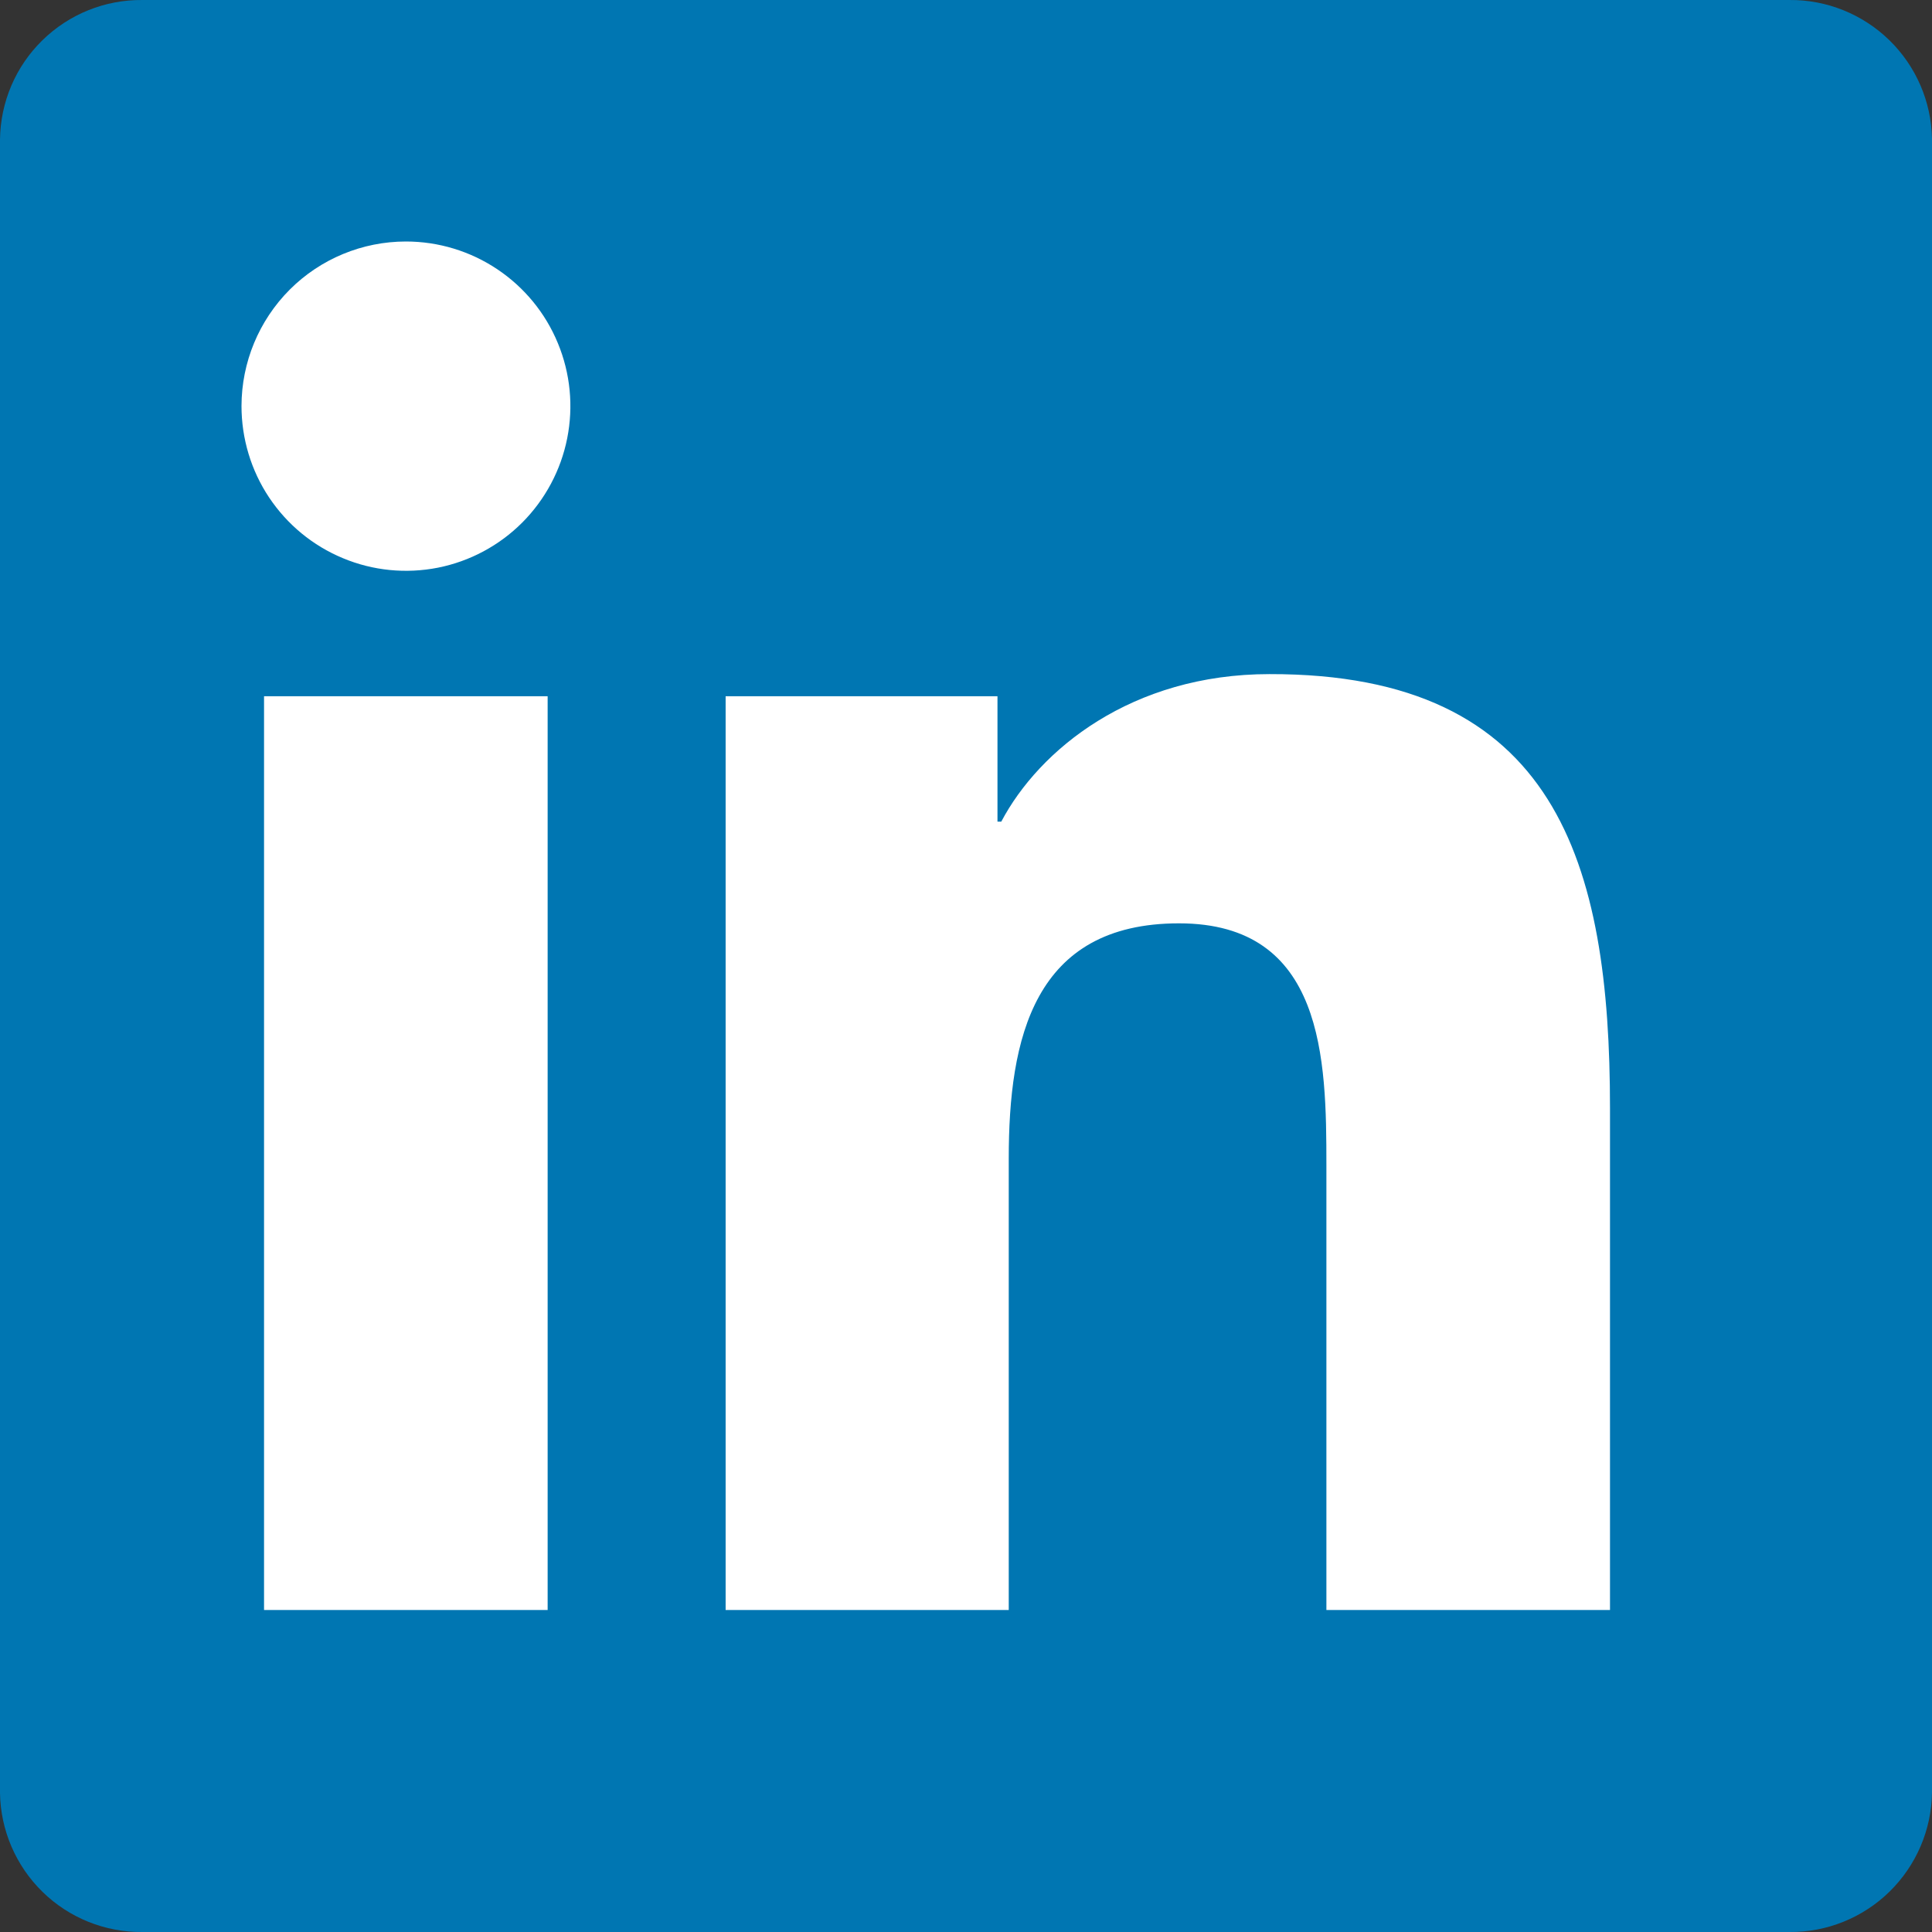
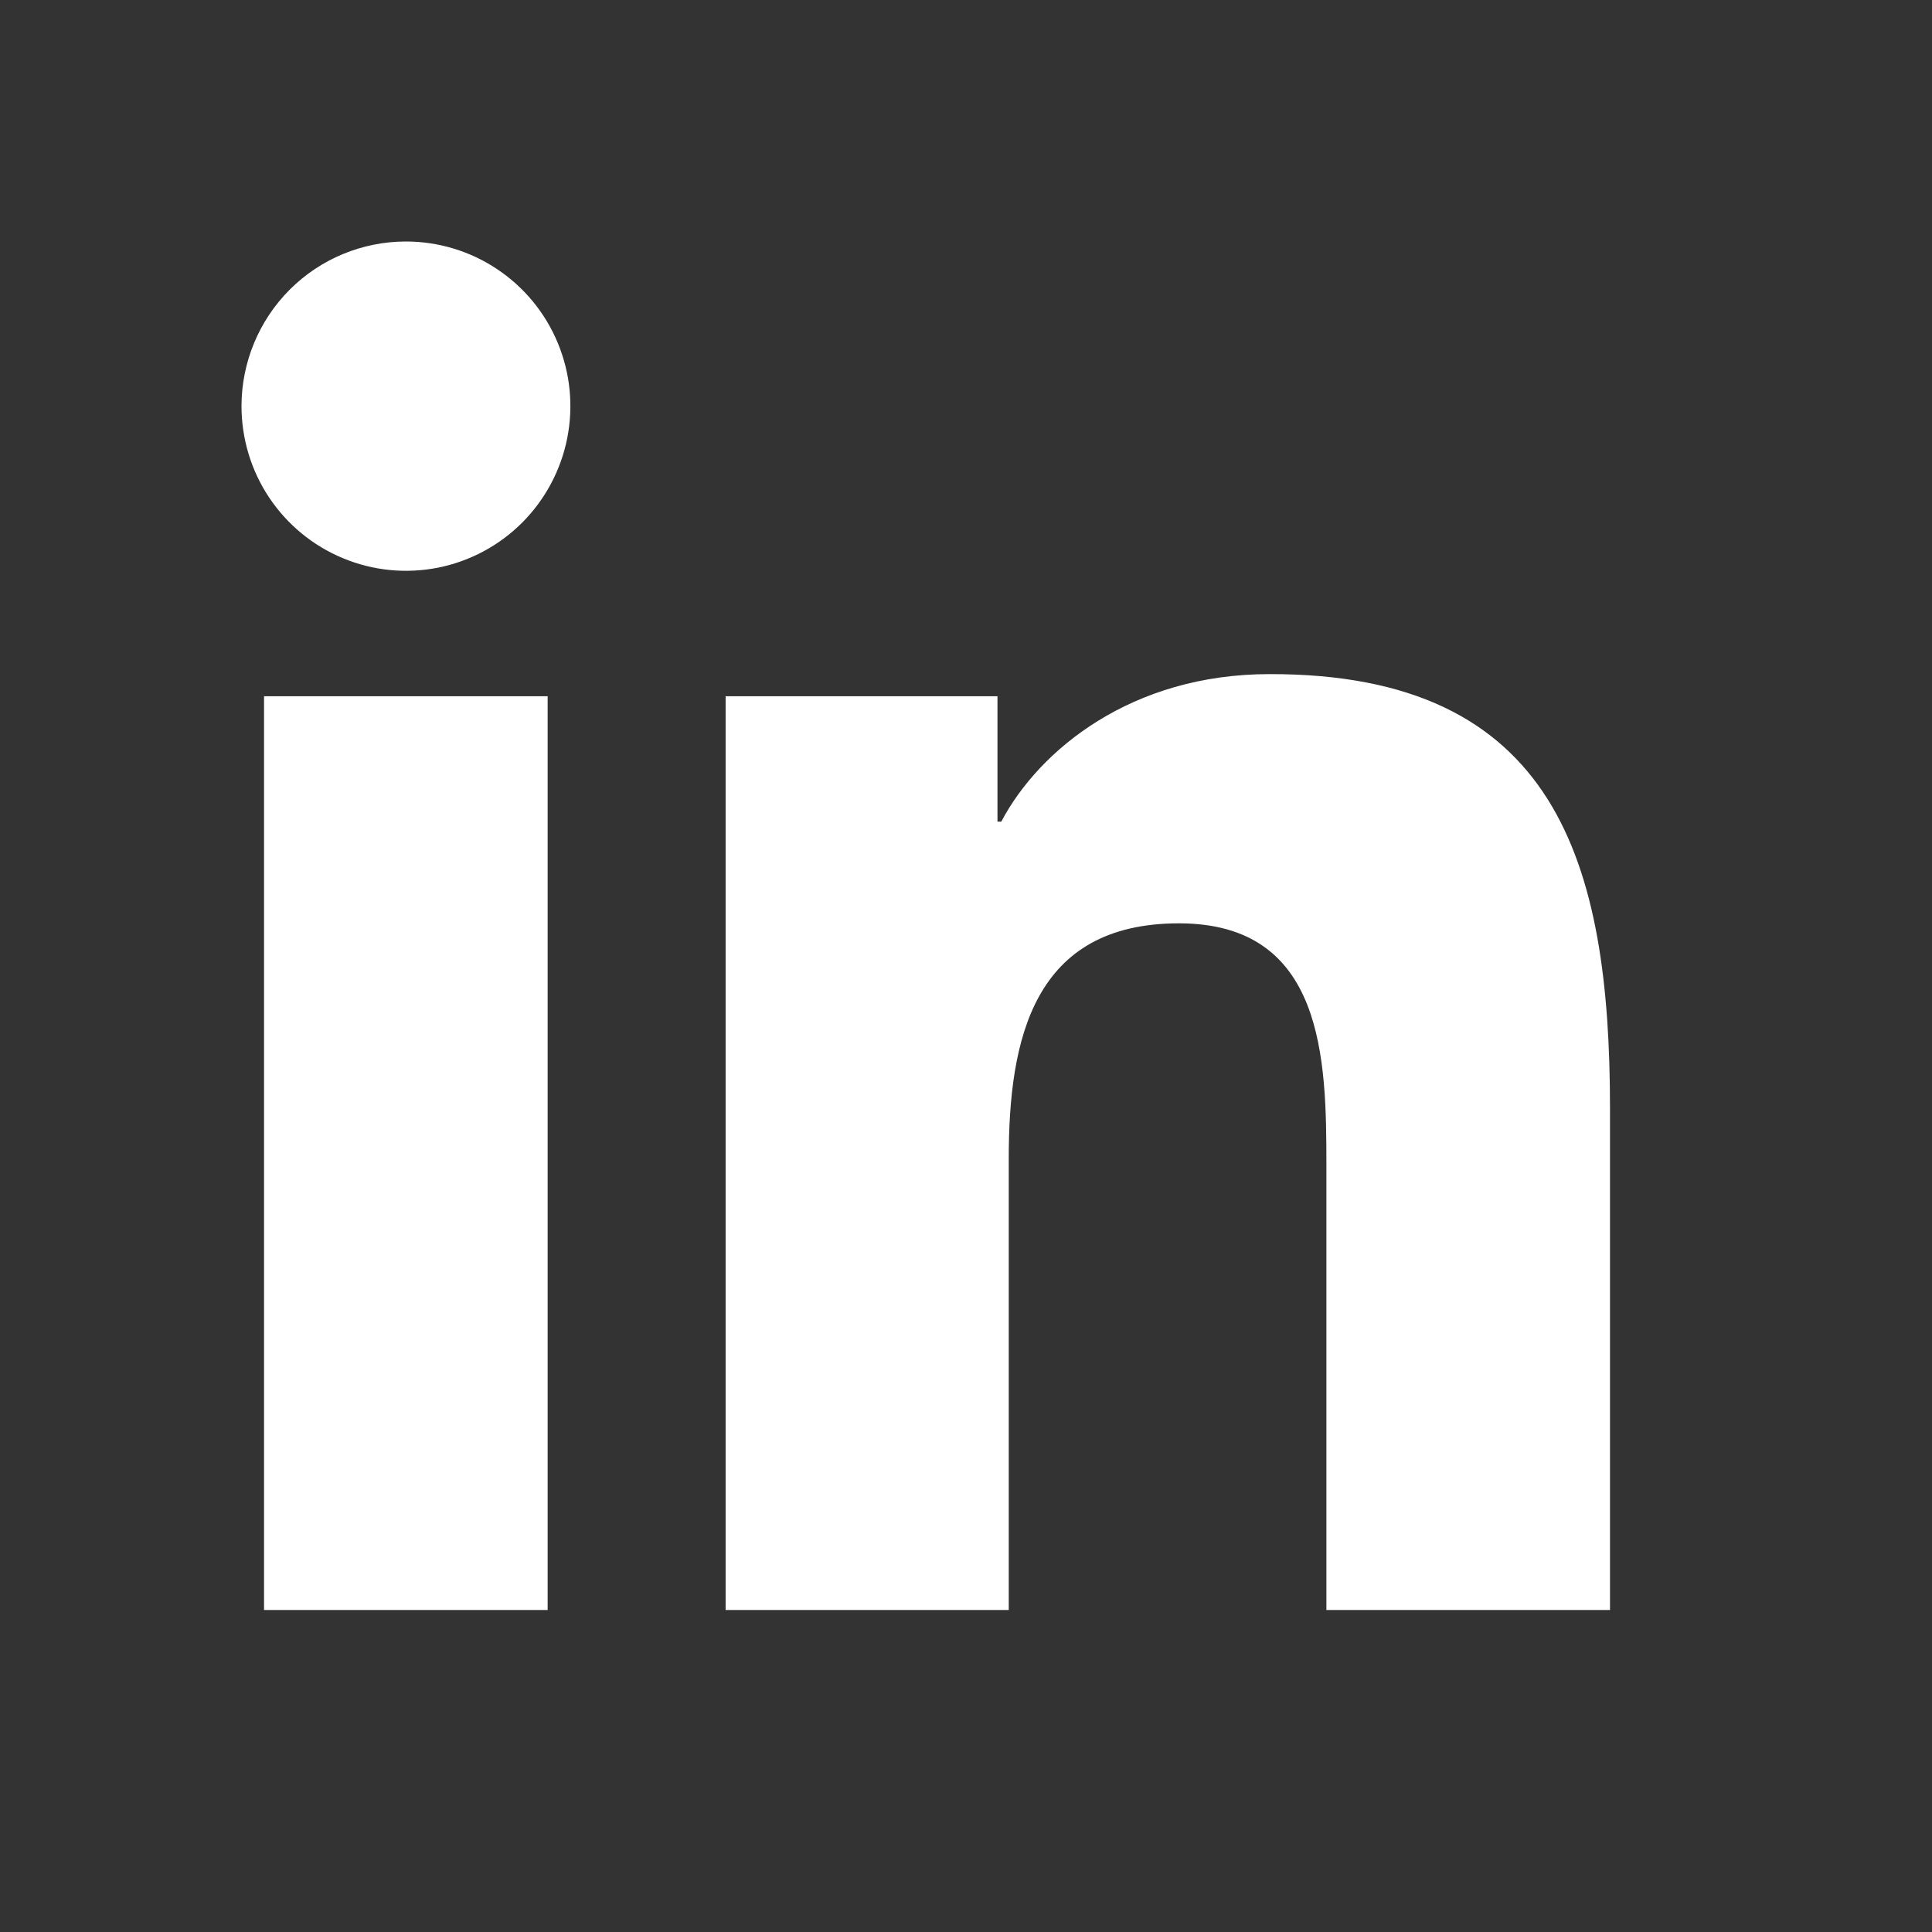
<svg xmlns="http://www.w3.org/2000/svg" width="24" height="24" viewBox="0 0 24 24" fill="none">
  <rect x="0" y="0" width="24" height="24" fill="#333333" stroke="none" />
-   <path d="M22.23 9.08847e-05H1.77C1.306 -0.005 0.859 0.175 0.527 0.5C0.195 0.824 0.006 1.267 0 1.731V22.273C0.007 22.736 0.197 23.178 0.529 23.502C0.86 23.826 1.307 24.005 1.77 24H22.23C22.694 24.004 23.141 23.823 23.472 23.499C23.804 23.174 23.994 22.731 24 22.267V1.725C23.992 1.262 23.801 0.822 23.47 0.499C23.138 0.176 22.692 -0.004 22.23 9.08847e-05Z" fill="#0076B2" />
  <path d="M3.28 8.649H6.803V20H3.28V8.649ZM5.043 3C5.447 3 5.842 3.12 6.178 3.345C6.514 3.57 6.776 3.889 6.93 4.263C7.085 4.637 7.125 5.048 7.046 5.445C6.967 5.842 6.772 6.206 6.487 6.492C6.201 6.778 5.837 6.973 5.44 7.052C5.044 7.13 4.633 7.09 4.26 6.934C3.886 6.779 3.568 6.517 3.343 6.18C3.119 5.844 3 5.448 3 5.043C3.001 4.501 3.216 3.982 3.599 3.598C3.982 3.215 4.501 3 5.043 3ZM9.014 8.649H12.391V10.207H12.438C12.909 9.315 14.056 8.374 15.77 8.374C19.338 8.367 20 10.718 20 13.767V20H16.477V14.477C16.477 13.163 16.453 11.47 14.646 11.47C12.838 11.47 12.531 12.903 12.531 14.392V20H9.014V8.649Z" fill="white" />
</svg>